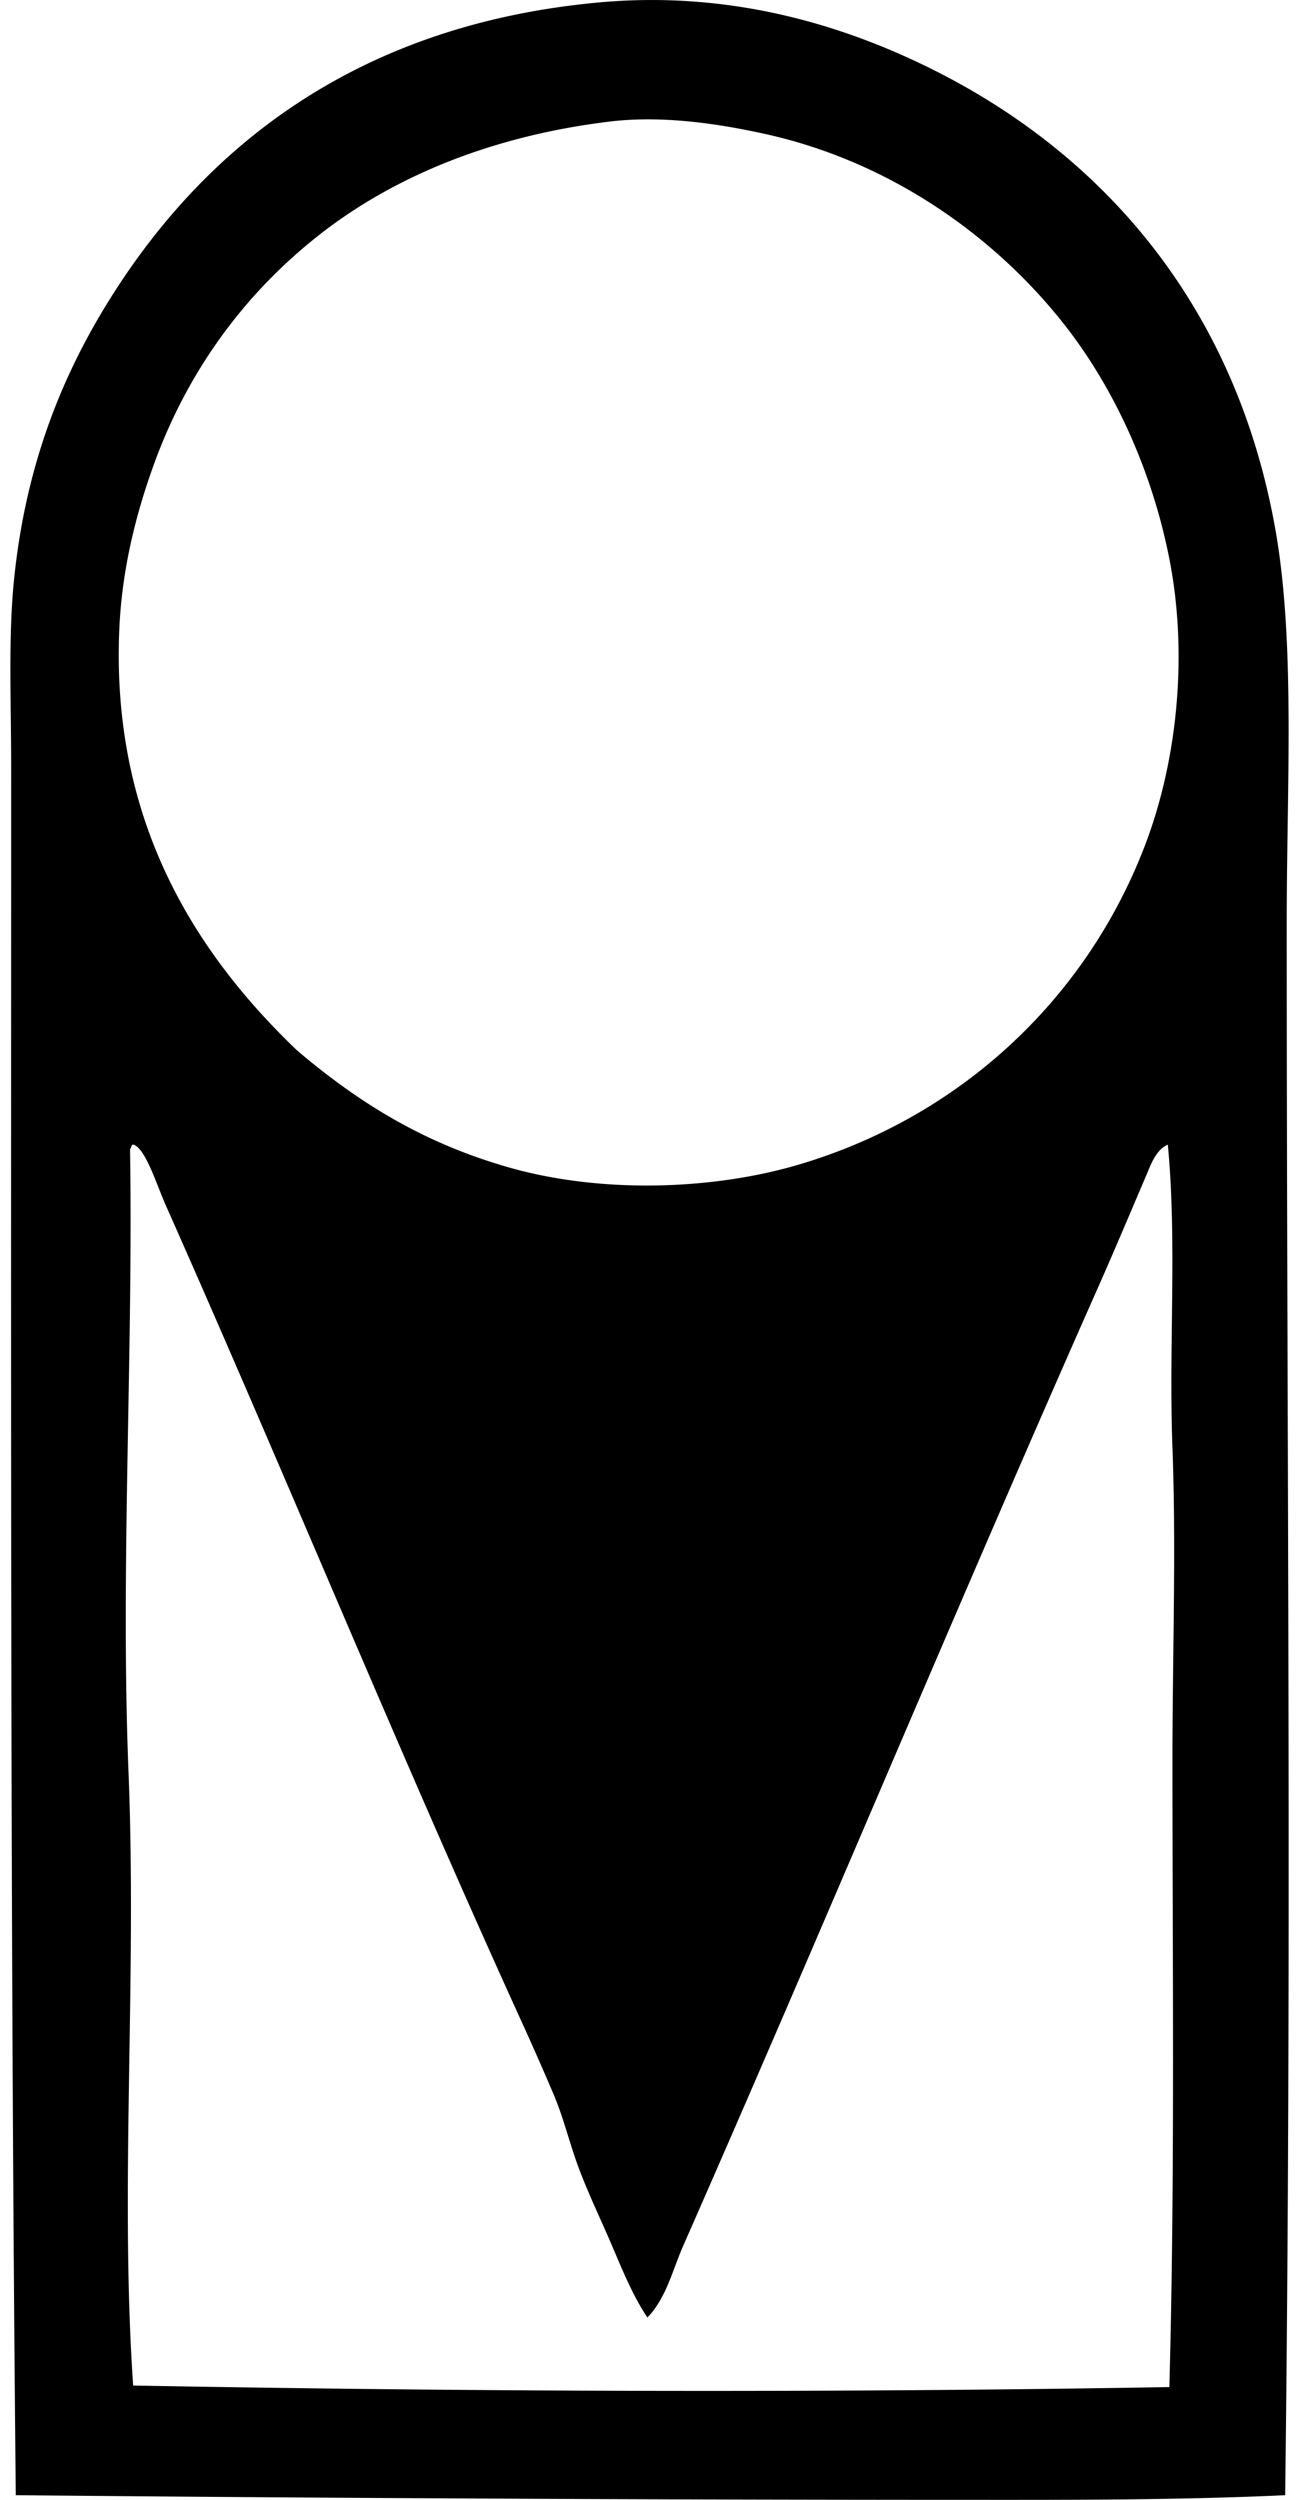
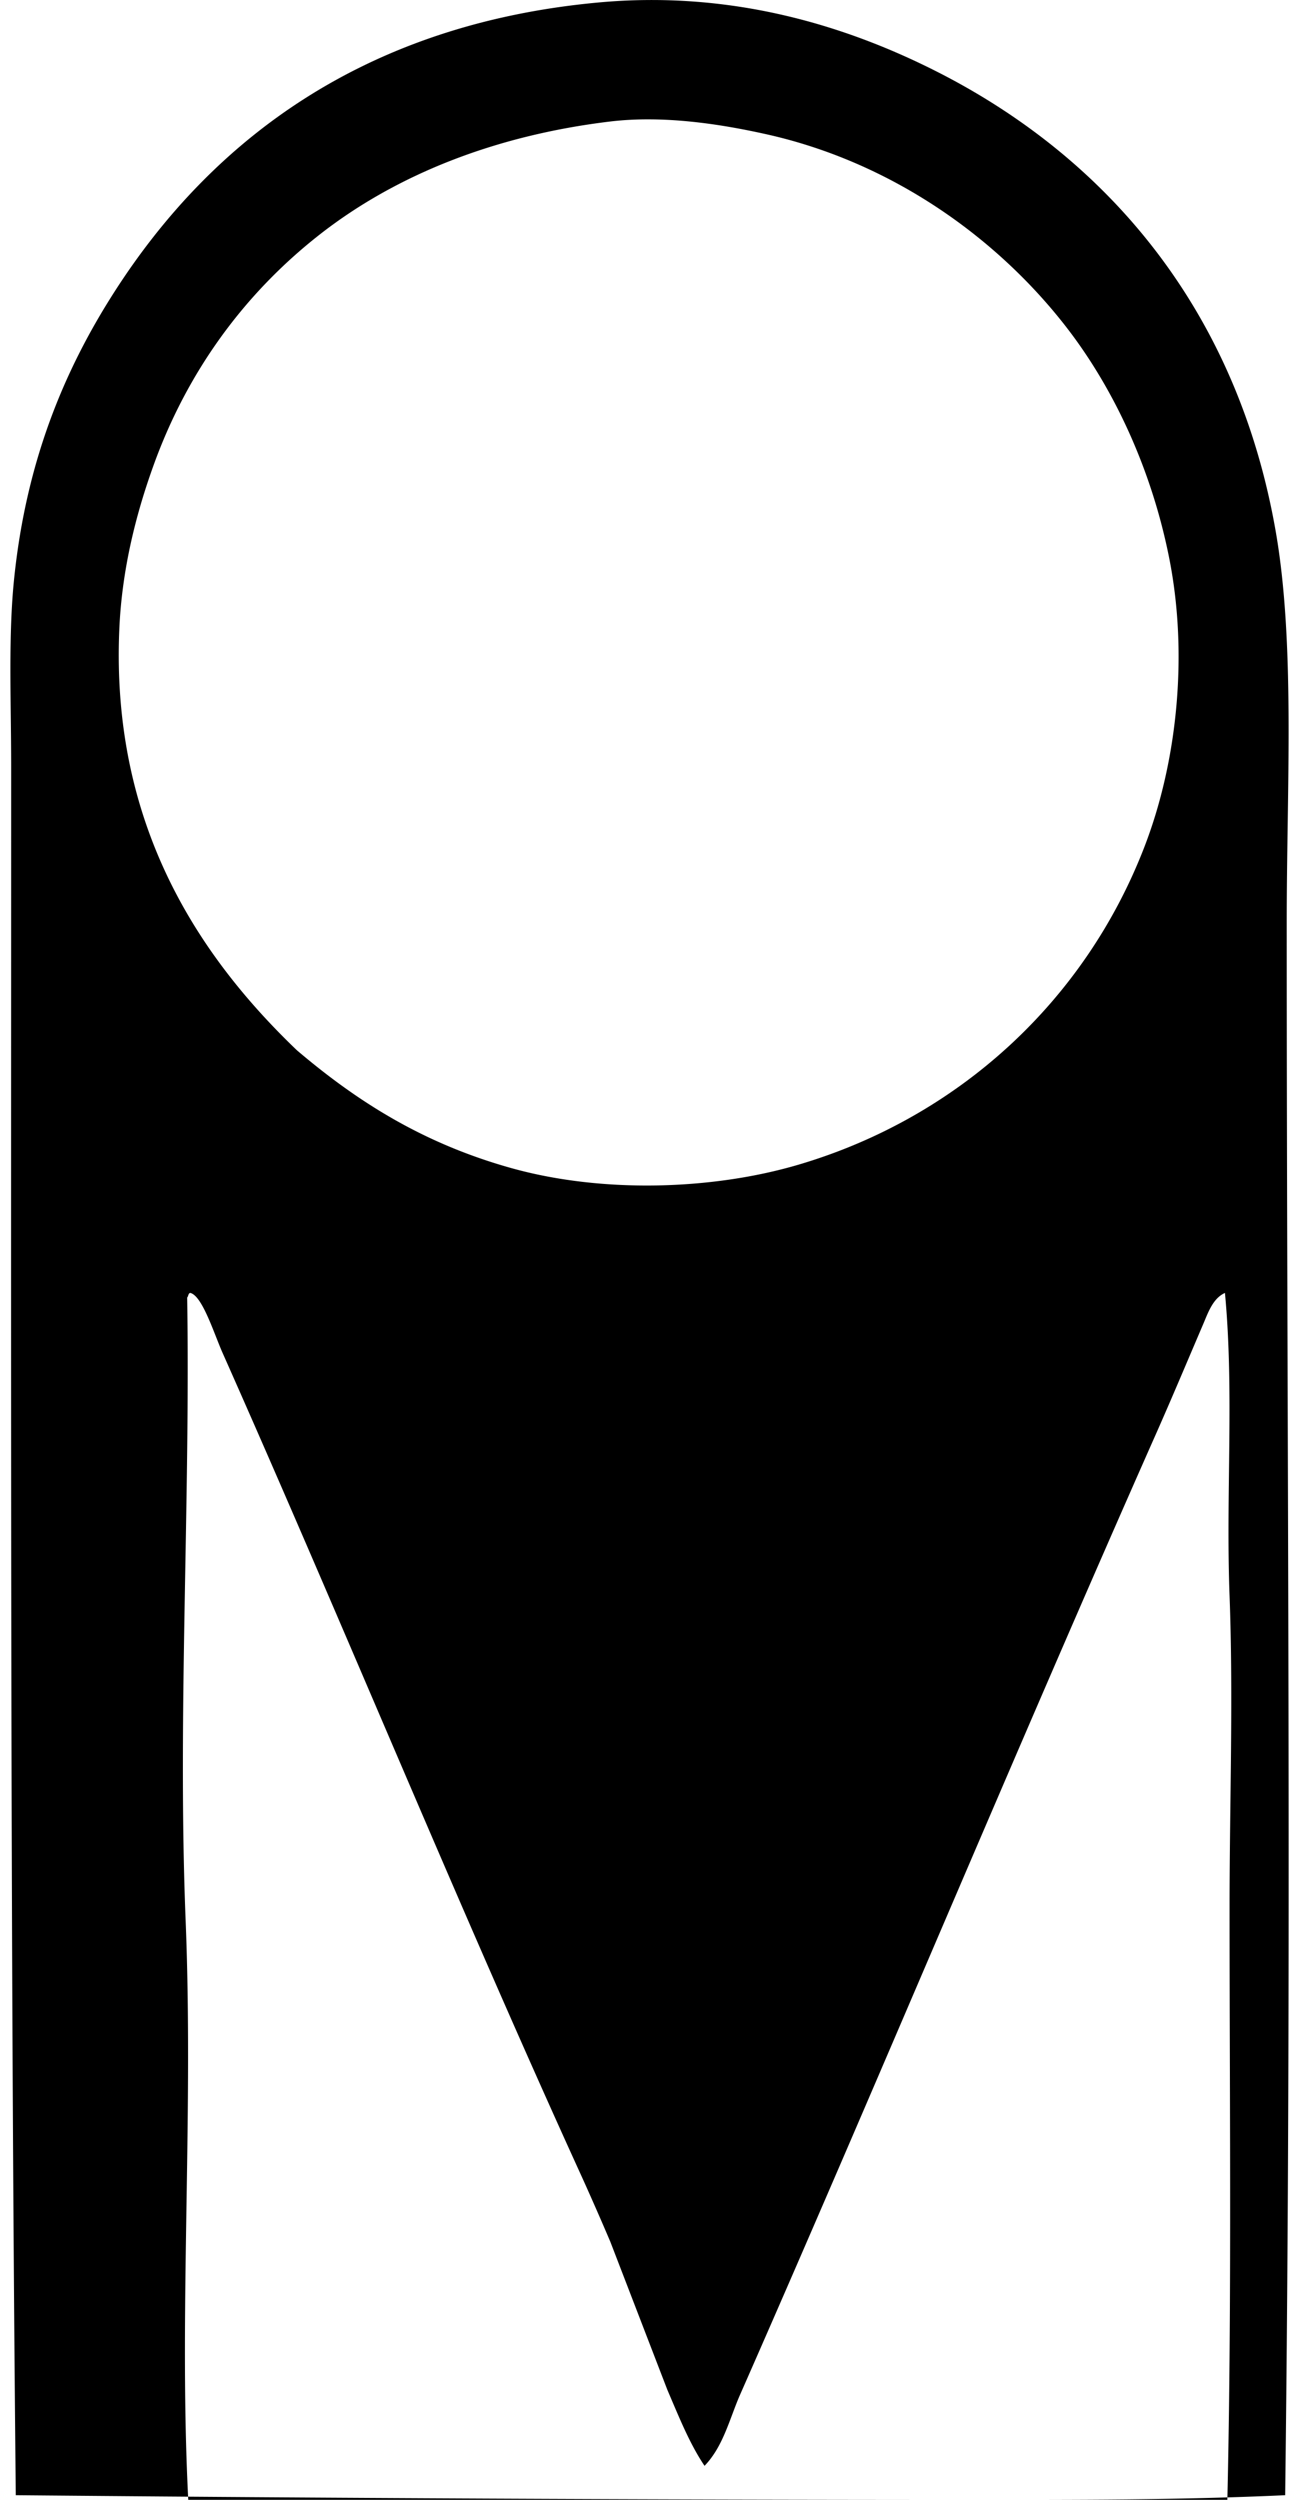
<svg xmlns="http://www.w3.org/2000/svg" width="104" height="200" fill="none" viewBox="0 0 104 200">
-   <path fill="#000" fill-rule="evenodd" d="M102.893 199.629c-8.406.39-16.873.374-25.346.371-25.5-.005-50.956-.134-76.284-.371-.46-45.831-.369-91.634-.369-138.226 0-5.397-.243-10.544.248-15.208.955-9.113 3.876-16.397 8.036-22.871C16.998 11.146 29.204 1.934 47.877.202c10.65-.99 19.767 1.828 26.954 5.44 13.882 6.98 24.263 19.252 27.321 36.967 1.549 8.978.865 20.405.865 31.155 0 42.366.418 82.595-.124 125.865ZM40.827 93.423c7.316 2.069 16.196 1.798 23.12-.248 12.758-3.767 22.925-13.069 27.695-25.469C94.26 60.9 95.13 52.383 93.62 44.711c-1.403-7.125-4.421-13.563-8.16-18.423-5.485-7.13-13.963-13.322-24.233-15.576-3.455-.762-8.049-1.508-12.364-.992-9.203 1.108-17.12 4.246-23.243 9.025-6.084 4.755-10.652 11.027-13.35 18.55-1.424 3.955-2.524 8.379-2.72 13.104-.661 15.65 6.414 26.154 14.218 33.627 4.997 4.243 10.213 7.463 17.059 9.397Zm8.036 85.927c-.922-2.131-1.97-4.3-2.72-6.428-.645-1.831-1.078-3.636-1.853-5.438a261.006 261.006 0 0 0-2.226-5.072c-9.97-21.833-19.03-44.028-28.808-66.019-.705-1.586-1.625-4.584-2.596-4.821-.173.033-.142.268-.248.372.259 16.462-.774 33.549-.123 49.825.674 16.84-.703 33.279.371 49.085 27.298.506 55.962.591 82.96.124.452-16.478.248-33.446.248-50.195 0-8.385.307-16.749 0-24.976-.308-8.181.377-16.313-.37-24.233-.97.437-1.355 1.594-1.73 2.472-1.31 3.057-2.53 5.967-3.832 8.901-11.303 25.49-22.097 51.44-33.258 76.777-.834 1.896-1.337 4.134-2.845 5.689-1.211-1.795-2.064-3.961-2.97-6.063Z" clip-rule="evenodd" />
+   <path fill="#000" fill-rule="evenodd" d="M102.893 199.629c-8.406.39-16.873.374-25.346.371-25.5-.005-50.956-.134-76.284-.371-.46-45.831-.369-91.634-.369-138.226 0-5.397-.243-10.544.248-15.208.955-9.113 3.876-16.397 8.036-22.871C16.998 11.146 29.204 1.934 47.877.202c10.65-.99 19.767 1.828 26.954 5.44 13.882 6.98 24.263 19.252 27.321 36.967 1.549 8.978.865 20.405.865 31.155 0 42.366.418 82.595-.124 125.865ZM40.827 93.423c7.316 2.069 16.196 1.798 23.12-.248 12.758-3.767 22.925-13.069 27.695-25.469C94.26 60.9 95.13 52.383 93.62 44.711c-1.403-7.125-4.421-13.563-8.16-18.423-5.485-7.13-13.963-13.322-24.233-15.576-3.455-.762-8.049-1.508-12.364-.992-9.203 1.108-17.12 4.246-23.243 9.025-6.084 4.755-10.652 11.027-13.35 18.55-1.424 3.955-2.524 8.379-2.72 13.104-.661 15.65 6.414 26.154 14.218 33.627 4.997 4.243 10.213 7.463 17.059 9.397Zm8.036 85.927a261.006 261.006 0 0 0-2.226-5.072c-9.97-21.833-19.03-44.028-28.808-66.019-.705-1.586-1.625-4.584-2.596-4.821-.173.033-.142.268-.248.372.259 16.462-.774 33.549-.123 49.825.674 16.84-.703 33.279.371 49.085 27.298.506 55.962.591 82.96.124.452-16.478.248-33.446.248-50.195 0-8.385.307-16.749 0-24.976-.308-8.181.377-16.313-.37-24.233-.97.437-1.355 1.594-1.73 2.472-1.31 3.057-2.53 5.967-3.832 8.901-11.303 25.49-22.097 51.44-33.258 76.777-.834 1.896-1.337 4.134-2.845 5.689-1.211-1.795-2.064-3.961-2.97-6.063Z" clip-rule="evenodd" />
</svg>